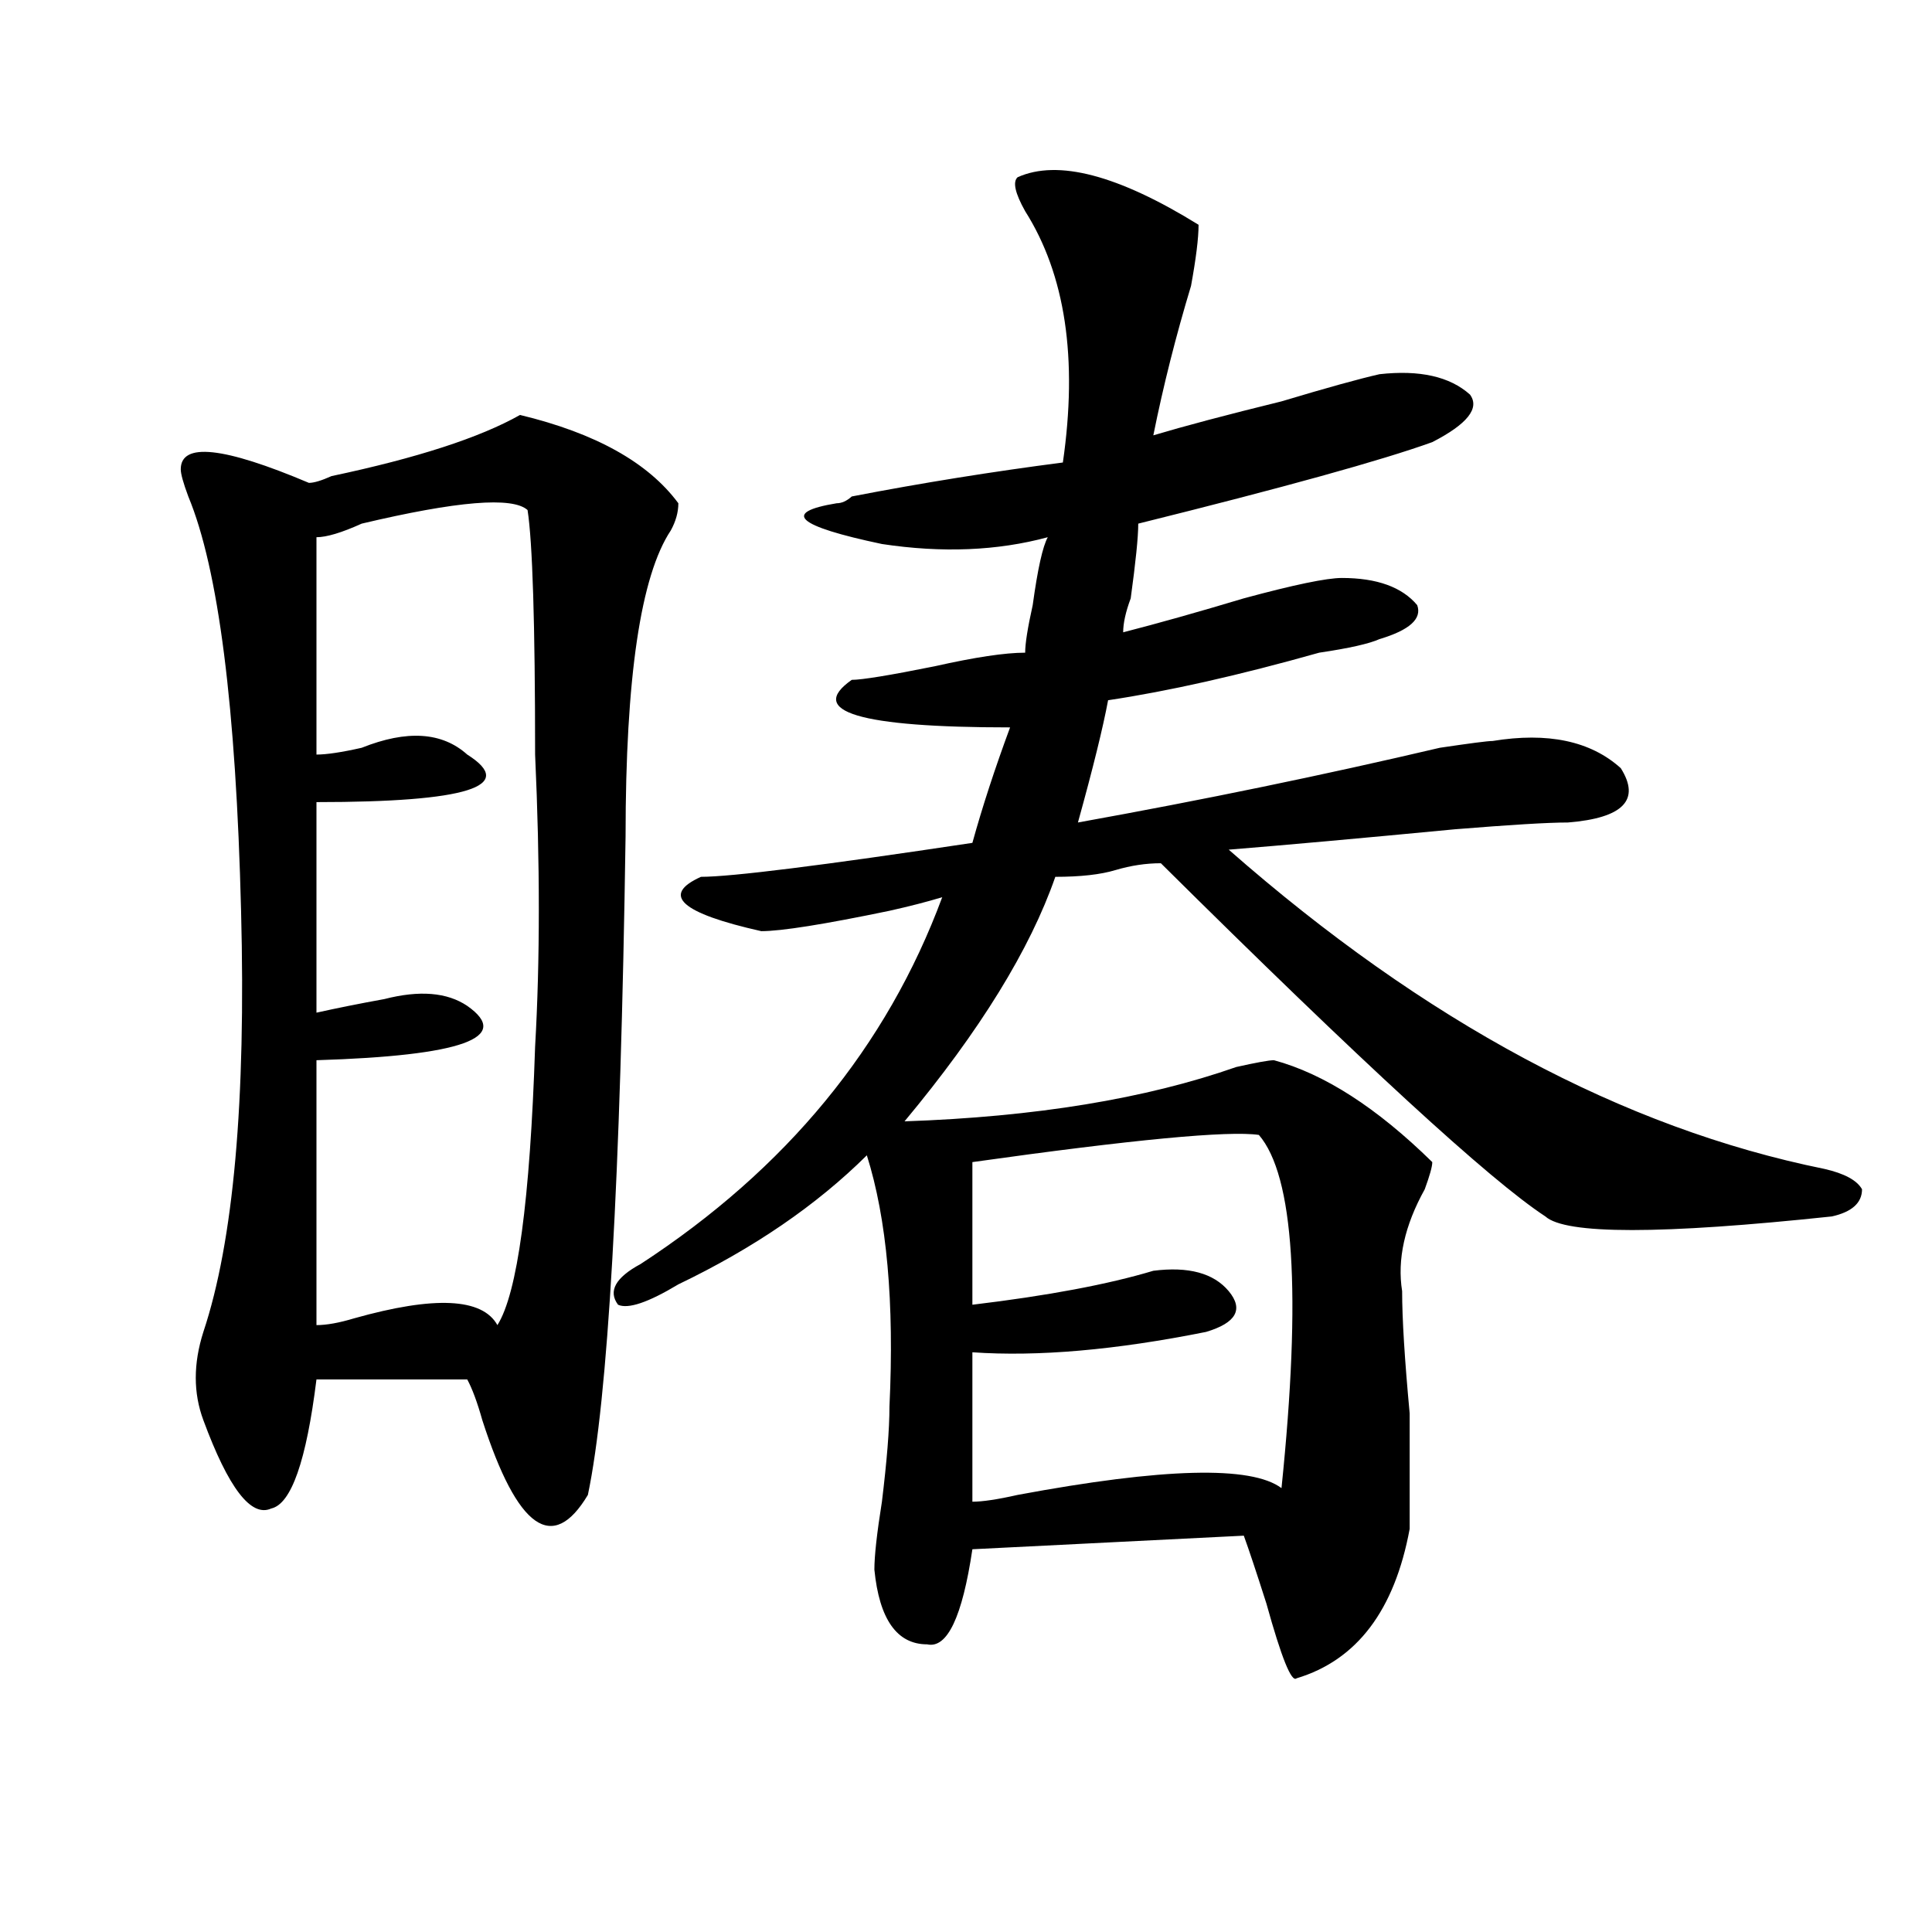
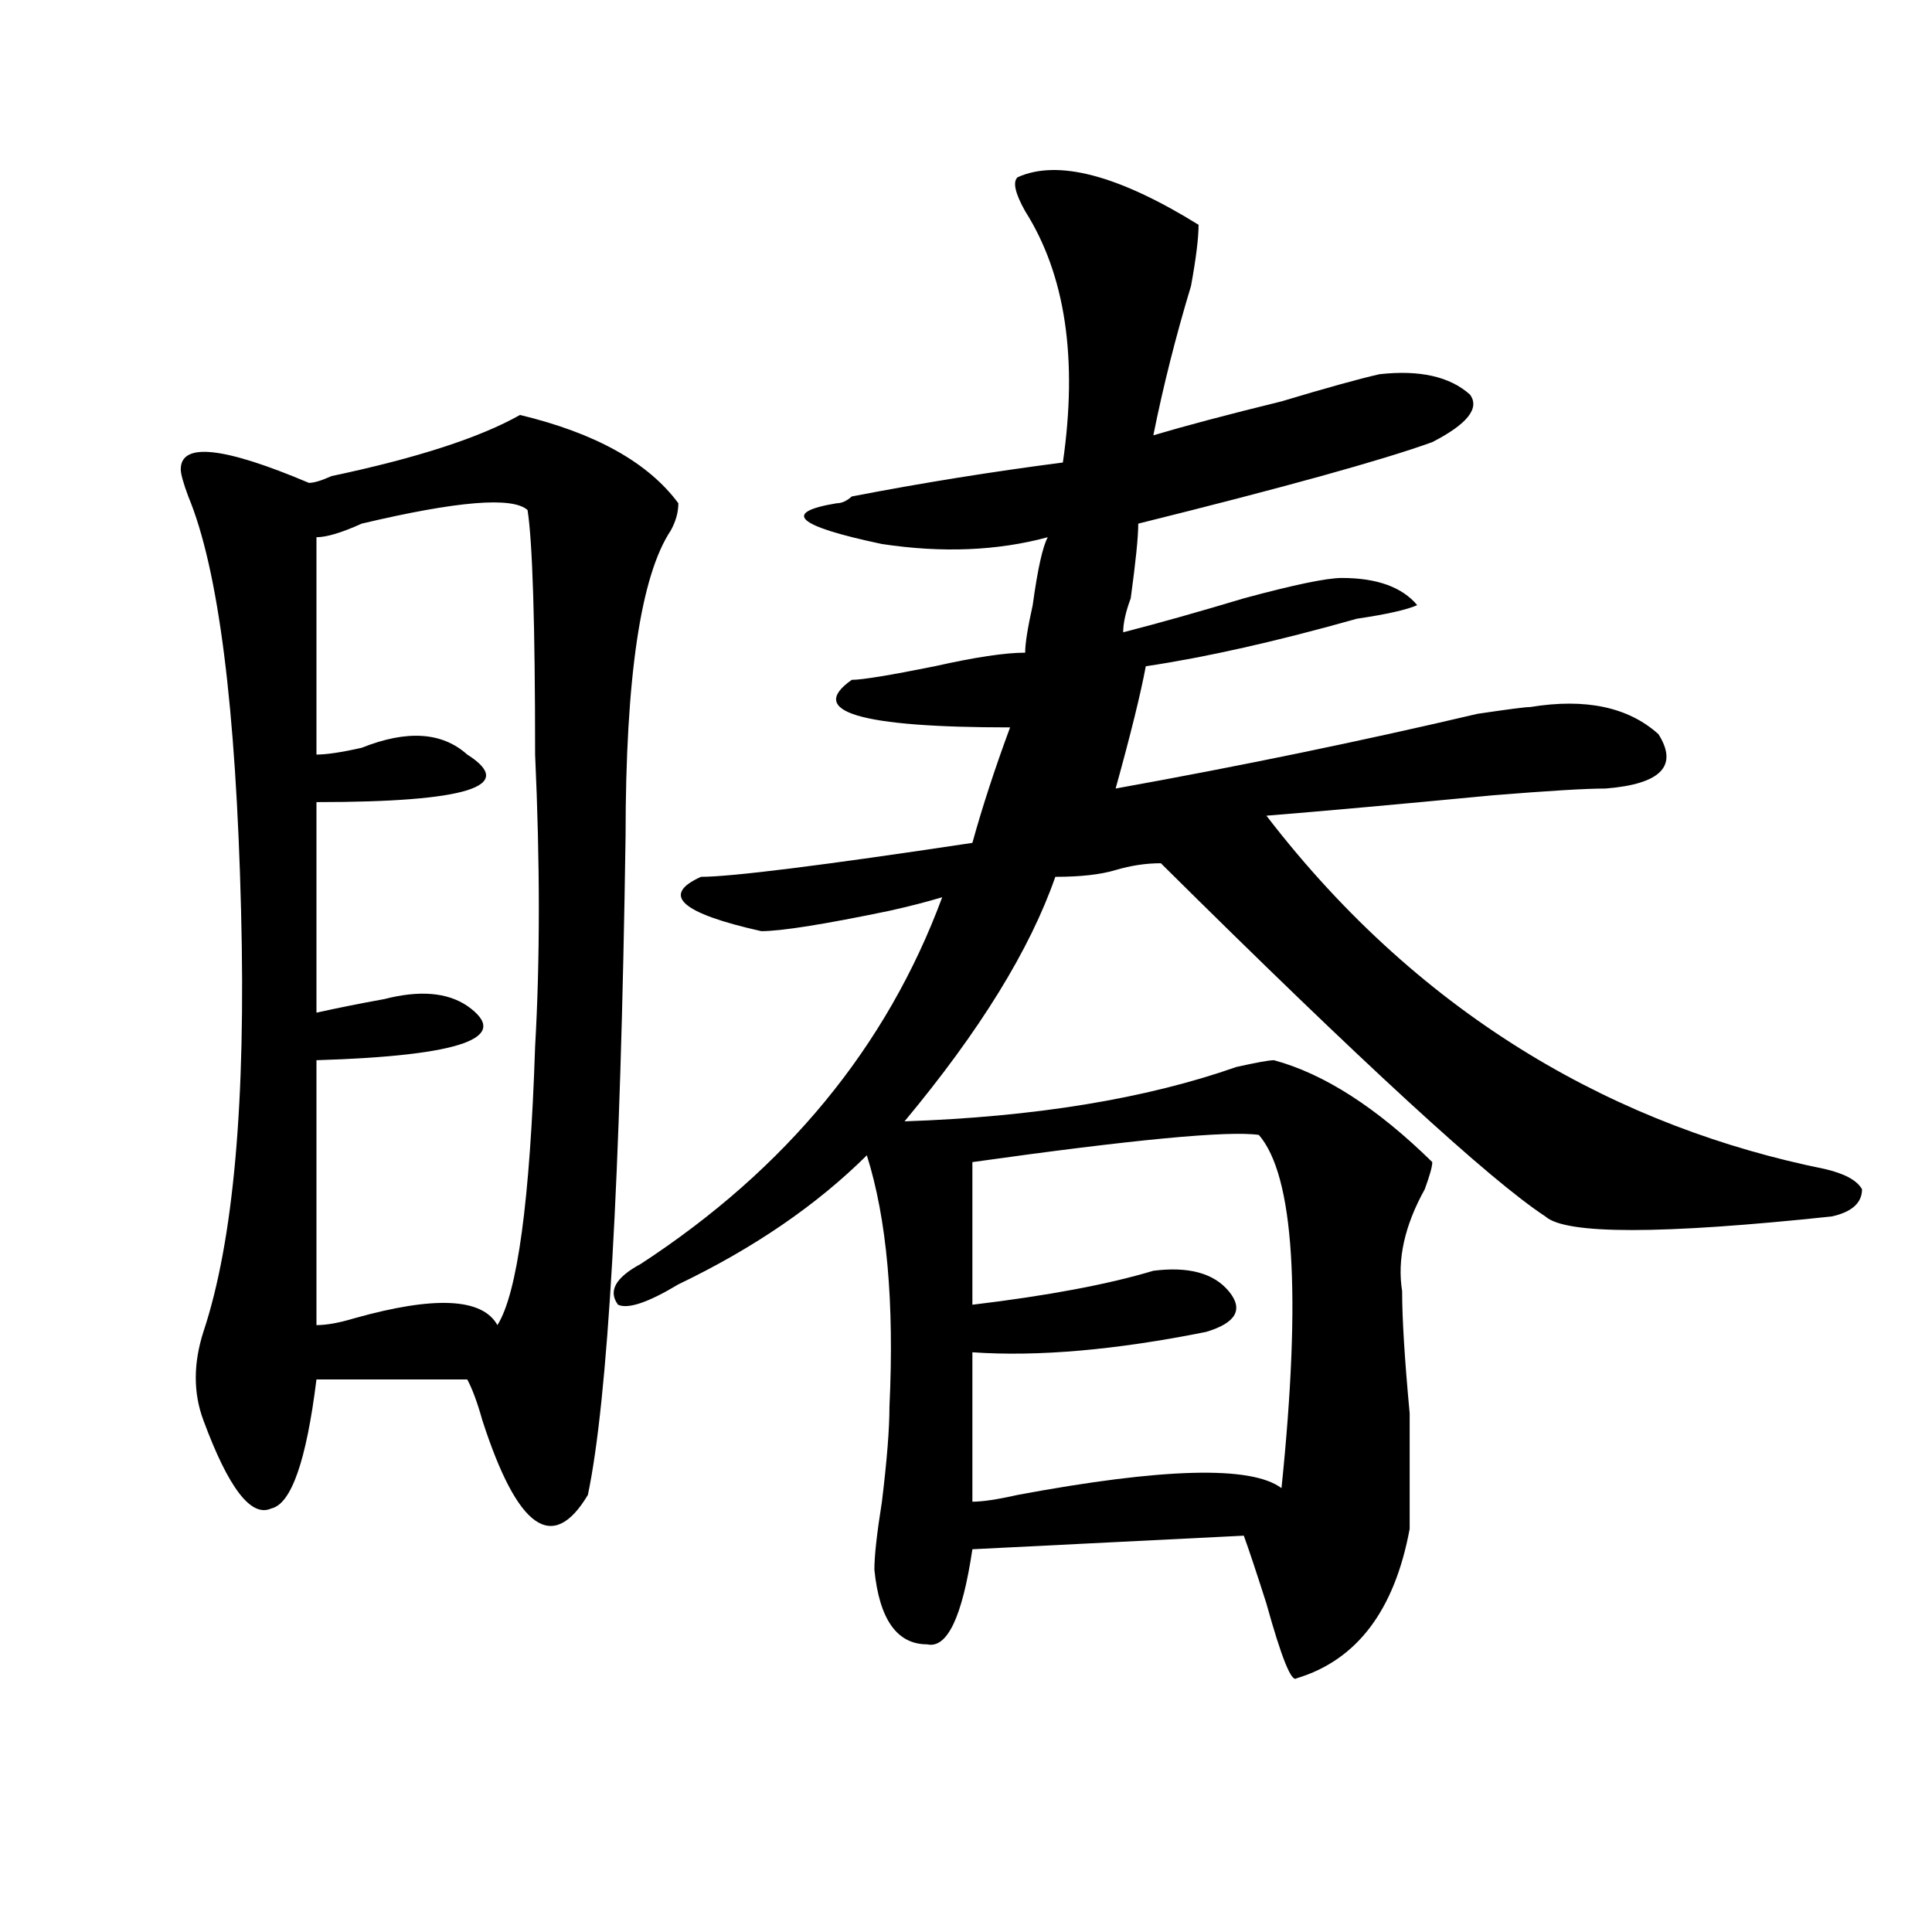
<svg xmlns="http://www.w3.org/2000/svg" version="1.1" id="图层_1" x="0px" y="0px" width="1000px" height="1000px" viewBox="0 0 1000 1000" enable-background="new 0 0 1000 1000" xml:space="preserve">
-   <path d="M269.164,214.781c39.023,9.394,66.34,24.609,81.949,45.703c0,4.724-1.341,9.394-3.902,14.063  c-15.609,23.456-23.414,76.19-23.414,158.203c-2.622,178.144-9.146,291.797-19.512,341.016  c-18.231,30.487-36.462,17.578-54.633-38.672c-2.622-9.339-5.243-16.37-7.805-21.094h-78.047  c-5.243,42.188-13.048,64.489-23.414,66.797c-10.427,4.724-22.134-10.547-35.121-45.703c-5.243-14.063-5.243-29.278,0-45.703  c15.609-46.856,22.073-119.531,19.512-217.969c-2.622-105.469-11.707-176.935-27.316-214.453c-2.622-7.031-3.902-11.7-3.902-14.063  c0-14.063,22.073-11.7,66.34,7.031c2.562,0,6.464-1.153,11.707-3.516C215.812,237.083,248.312,226.536,269.164,214.781z   M273.066,264c-7.805-7.031-36.462-4.669-85.852,7.031c-10.427,4.724-18.231,7.031-23.414,7.031v112.5  c5.183,0,12.987-1.153,23.414-3.516c23.414-9.339,41.585-8.185,54.633,3.516c25.976,16.425,0,24.609-78.047,24.609v108.984  c10.366-2.308,22.073-4.669,35.121-7.031c18.171-4.669,32.499-3.516,42.926,3.516c23.414,16.425-2.622,25.817-78.047,28.125v137.109  c5.183,0,11.707-1.153,19.512-3.516c41.585-11.7,66.34-10.547,74.145,3.516c10.366-16.37,16.89-64.435,19.512-144.141  c2.562-44.495,2.562-94.922,0-151.172C276.969,322.612,275.628,280.425,273.066,264z M526.719,91.734  c20.792-9.339,52.011-1.154,93.656,24.609c0,7.031-1.341,17.578-3.902,31.641c-7.805,25.817-14.329,51.581-19.512,77.344  c15.609-4.669,37.683-10.547,66.34-17.578c23.414-7.031,40.304-11.7,50.73-14.063c20.792-2.308,36.401,1.208,46.828,10.547  c5.183,7.031-1.341,15.271-19.512,24.609c-26.036,9.394-76.767,23.456-152.191,42.188c0,7.031-1.341,19.94-3.902,38.672  c-2.622,7.031-3.902,12.909-3.902,17.578c18.171-4.669,39.023-10.547,62.438-17.578c25.976-7.031,42.926-10.547,50.73-10.547  c18.171,0,31.219,4.724,39.023,14.063c2.562,7.031-3.902,12.909-19.512,17.578c-5.243,2.362-15.609,4.724-31.219,7.031  c-41.646,11.755-78.047,19.94-109.266,24.609c-2.622,14.063-7.805,35.156-15.609,63.281c64.999-11.7,127.437-24.609,187.313-38.672  c15.609-2.308,24.694-3.516,27.316-3.516c28.597-4.669,50.73,0,66.34,14.063c10.366,16.425,1.28,25.817-27.316,28.125  c-10.427,0-29.938,1.208-58.535,3.516c-49.45,4.724-88.474,8.239-117.07,10.547C737.445,528.88,840.187,583.922,944.27,605.016  c10.366,2.362,16.89,5.878,19.512,10.547c0,7.031-5.243,11.755-15.609,14.063c-88.474,9.394-137.923,9.394-148.289,0  c-28.657-18.731-94.997-79.651-199.02-182.813c-7.805,0-15.609,1.208-23.414,3.516c-7.805,2.362-18.231,3.516-31.219,3.516  c-13.048,37.519-39.023,79.706-78.047,126.563c67.62-2.308,124.875-11.7,171.703-28.125c10.366-2.308,16.89-3.516,19.512-3.516  c25.976,7.031,53.292,24.609,81.949,52.734c0,2.362-1.341,7.031-3.902,14.063c-10.427,18.786-14.329,36.364-11.707,52.734  c0,14.063,1.28,35.156,3.902,63.281c0,28.125,0,48.065,0,59.766c-7.805,42.188-27.316,67.95-58.535,77.344  c-2.622,2.307-7.805-10.547-15.609-38.672c-5.243-16.425-9.146-28.125-11.707-35.156l-140.484,7.031  c-5.243,35.156-13.048,51.525-23.414,49.219c-15.609,0-24.755-12.909-27.316-38.672c0-7.031,1.28-18.731,3.902-35.156  c2.562-21.094,3.902-37.464,3.902-49.219c2.562-53.888-1.341-97.229-11.707-130.078c-26.036,25.817-58.535,48.065-97.559,66.797  c-15.609,9.394-26.036,12.909-31.219,10.547c-5.243-7.031-1.341-14.063,11.707-21.094c75.425-49.219,127.437-112.5,156.094-189.844  c-7.805,2.362-16.95,4.724-27.316,7.031c-33.841,7.031-55.974,10.547-66.34,10.547c-41.646-9.339-52.071-18.731-31.219-28.125  c15.609,0,62.438-5.823,140.484-17.578c5.183-18.731,11.707-38.672,19.512-59.766c-78.047,0-105.363-8.185-81.949-24.609  c5.183,0,19.512-2.308,42.926-7.031c20.792-4.669,36.401-7.031,46.828-7.031c0-4.669,1.28-12.854,3.902-24.609  c2.562-18.731,5.183-30.433,7.805-35.156c-26.036,7.031-54.633,8.239-85.852,3.516c-44.267-9.339-52.071-16.37-23.414-21.094  c2.562,0,5.183-1.153,7.805-3.516c36.401-7.031,72.804-12.854,109.266-17.578c7.805-53.888,1.28-97.229-19.512-130.078  C525.378,99.974,524.097,94.096,526.719,91.734z M651.594,587.438c-15.609-2.308-65.06,2.362-148.289,14.063v73.828  c39.023-4.669,70.242-10.547,93.656-17.578c18.171-2.308,31.219,1.208,39.023,10.547c7.805,9.394,3.902,16.425-11.707,21.094  c-46.828,9.394-87.192,12.909-120.973,10.547v77.344c5.183,0,12.987-1.153,23.414-3.516c75.425-14.063,120.973-15.216,136.582-3.516  C673.667,669.505,669.765,608.531,651.594,587.438z" />
+   <path d="M269.164,214.781c39.023,9.394,66.34,24.609,81.949,45.703c0,4.724-1.341,9.394-3.902,14.063  c-15.609,23.456-23.414,76.19-23.414,158.203c-2.622,178.144-9.146,291.797-19.512,341.016  c-18.231,30.487-36.462,17.578-54.633-38.672c-2.622-9.339-5.243-16.37-7.805-21.094h-78.047  c-5.243,42.188-13.048,64.489-23.414,66.797c-10.427,4.724-22.134-10.547-35.121-45.703c-5.243-14.063-5.243-29.278,0-45.703  c15.609-46.856,22.073-119.531,19.512-217.969c-2.622-105.469-11.707-176.935-27.316-214.453c-2.622-7.031-3.902-11.7-3.902-14.063  c0-14.063,22.073-11.7,66.34,7.031c2.562,0,6.464-1.153,11.707-3.516C215.812,237.083,248.312,226.536,269.164,214.781z   M273.066,264c-7.805-7.031-36.462-4.669-85.852,7.031c-10.427,4.724-18.231,7.031-23.414,7.031v112.5  c5.183,0,12.987-1.153,23.414-3.516c23.414-9.339,41.585-8.185,54.633,3.516c25.976,16.425,0,24.609-78.047,24.609v108.984  c10.366-2.308,22.073-4.669,35.121-7.031c18.171-4.669,32.499-3.516,42.926,3.516c23.414,16.425-2.622,25.817-78.047,28.125v137.109  c5.183,0,11.707-1.153,19.512-3.516c41.585-11.7,66.34-10.547,74.145,3.516c10.366-16.37,16.89-64.435,19.512-144.141  c2.562-44.495,2.562-94.922,0-151.172C276.969,322.612,275.628,280.425,273.066,264z M526.719,91.734  c20.792-9.339,52.011-1.154,93.656,24.609c0,7.031-1.341,17.578-3.902,31.641c-7.805,25.817-14.329,51.581-19.512,77.344  c15.609-4.669,37.683-10.547,66.34-17.578c23.414-7.031,40.304-11.7,50.73-14.063c20.792-2.308,36.401,1.208,46.828,10.547  c5.183,7.031-1.341,15.271-19.512,24.609c-26.036,9.394-76.767,23.456-152.191,42.188c0,7.031-1.341,19.94-3.902,38.672  c-2.622,7.031-3.902,12.909-3.902,17.578c18.171-4.669,39.023-10.547,62.438-17.578c25.976-7.031,42.926-10.547,50.73-10.547  c18.171,0,31.219,4.724,39.023,14.063c-5.243,2.362-15.609,4.724-31.219,7.031  c-41.646,11.755-78.047,19.94-109.266,24.609c-2.622,14.063-7.805,35.156-15.609,63.281c64.999-11.7,127.437-24.609,187.313-38.672  c15.609-2.308,24.694-3.516,27.316-3.516c28.597-4.669,50.73,0,66.34,14.063c10.366,16.425,1.28,25.817-27.316,28.125  c-10.427,0-29.938,1.208-58.535,3.516c-49.45,4.724-88.474,8.239-117.07,10.547C737.445,528.88,840.187,583.922,944.27,605.016  c10.366,2.362,16.89,5.878,19.512,10.547c0,7.031-5.243,11.755-15.609,14.063c-88.474,9.394-137.923,9.394-148.289,0  c-28.657-18.731-94.997-79.651-199.02-182.813c-7.805,0-15.609,1.208-23.414,3.516c-7.805,2.362-18.231,3.516-31.219,3.516  c-13.048,37.519-39.023,79.706-78.047,126.563c67.62-2.308,124.875-11.7,171.703-28.125c10.366-2.308,16.89-3.516,19.512-3.516  c25.976,7.031,53.292,24.609,81.949,52.734c0,2.362-1.341,7.031-3.902,14.063c-10.427,18.786-14.329,36.364-11.707,52.734  c0,14.063,1.28,35.156,3.902,63.281c0,28.125,0,48.065,0,59.766c-7.805,42.188-27.316,67.95-58.535,77.344  c-2.622,2.307-7.805-10.547-15.609-38.672c-5.243-16.425-9.146-28.125-11.707-35.156l-140.484,7.031  c-5.243,35.156-13.048,51.525-23.414,49.219c-15.609,0-24.755-12.909-27.316-38.672c0-7.031,1.28-18.731,3.902-35.156  c2.562-21.094,3.902-37.464,3.902-49.219c2.562-53.888-1.341-97.229-11.707-130.078c-26.036,25.817-58.535,48.065-97.559,66.797  c-15.609,9.394-26.036,12.909-31.219,10.547c-5.243-7.031-1.341-14.063,11.707-21.094c75.425-49.219,127.437-112.5,156.094-189.844  c-7.805,2.362-16.95,4.724-27.316,7.031c-33.841,7.031-55.974,10.547-66.34,10.547c-41.646-9.339-52.071-18.731-31.219-28.125  c15.609,0,62.438-5.823,140.484-17.578c5.183-18.731,11.707-38.672,19.512-59.766c-78.047,0-105.363-8.185-81.949-24.609  c5.183,0,19.512-2.308,42.926-7.031c20.792-4.669,36.401-7.031,46.828-7.031c0-4.669,1.28-12.854,3.902-24.609  c2.562-18.731,5.183-30.433,7.805-35.156c-26.036,7.031-54.633,8.239-85.852,3.516c-44.267-9.339-52.071-16.37-23.414-21.094  c2.562,0,5.183-1.153,7.805-3.516c36.401-7.031,72.804-12.854,109.266-17.578c7.805-53.888,1.28-97.229-19.512-130.078  C525.378,99.974,524.097,94.096,526.719,91.734z M651.594,587.438c-15.609-2.308-65.06,2.362-148.289,14.063v73.828  c39.023-4.669,70.242-10.547,93.656-17.578c18.171-2.308,31.219,1.208,39.023,10.547c7.805,9.394,3.902,16.425-11.707,21.094  c-46.828,9.394-87.192,12.909-120.973,10.547v77.344c5.183,0,12.987-1.153,23.414-3.516c75.425-14.063,120.973-15.216,136.582-3.516  C673.667,669.505,669.765,608.531,651.594,587.438z" />
</svg>